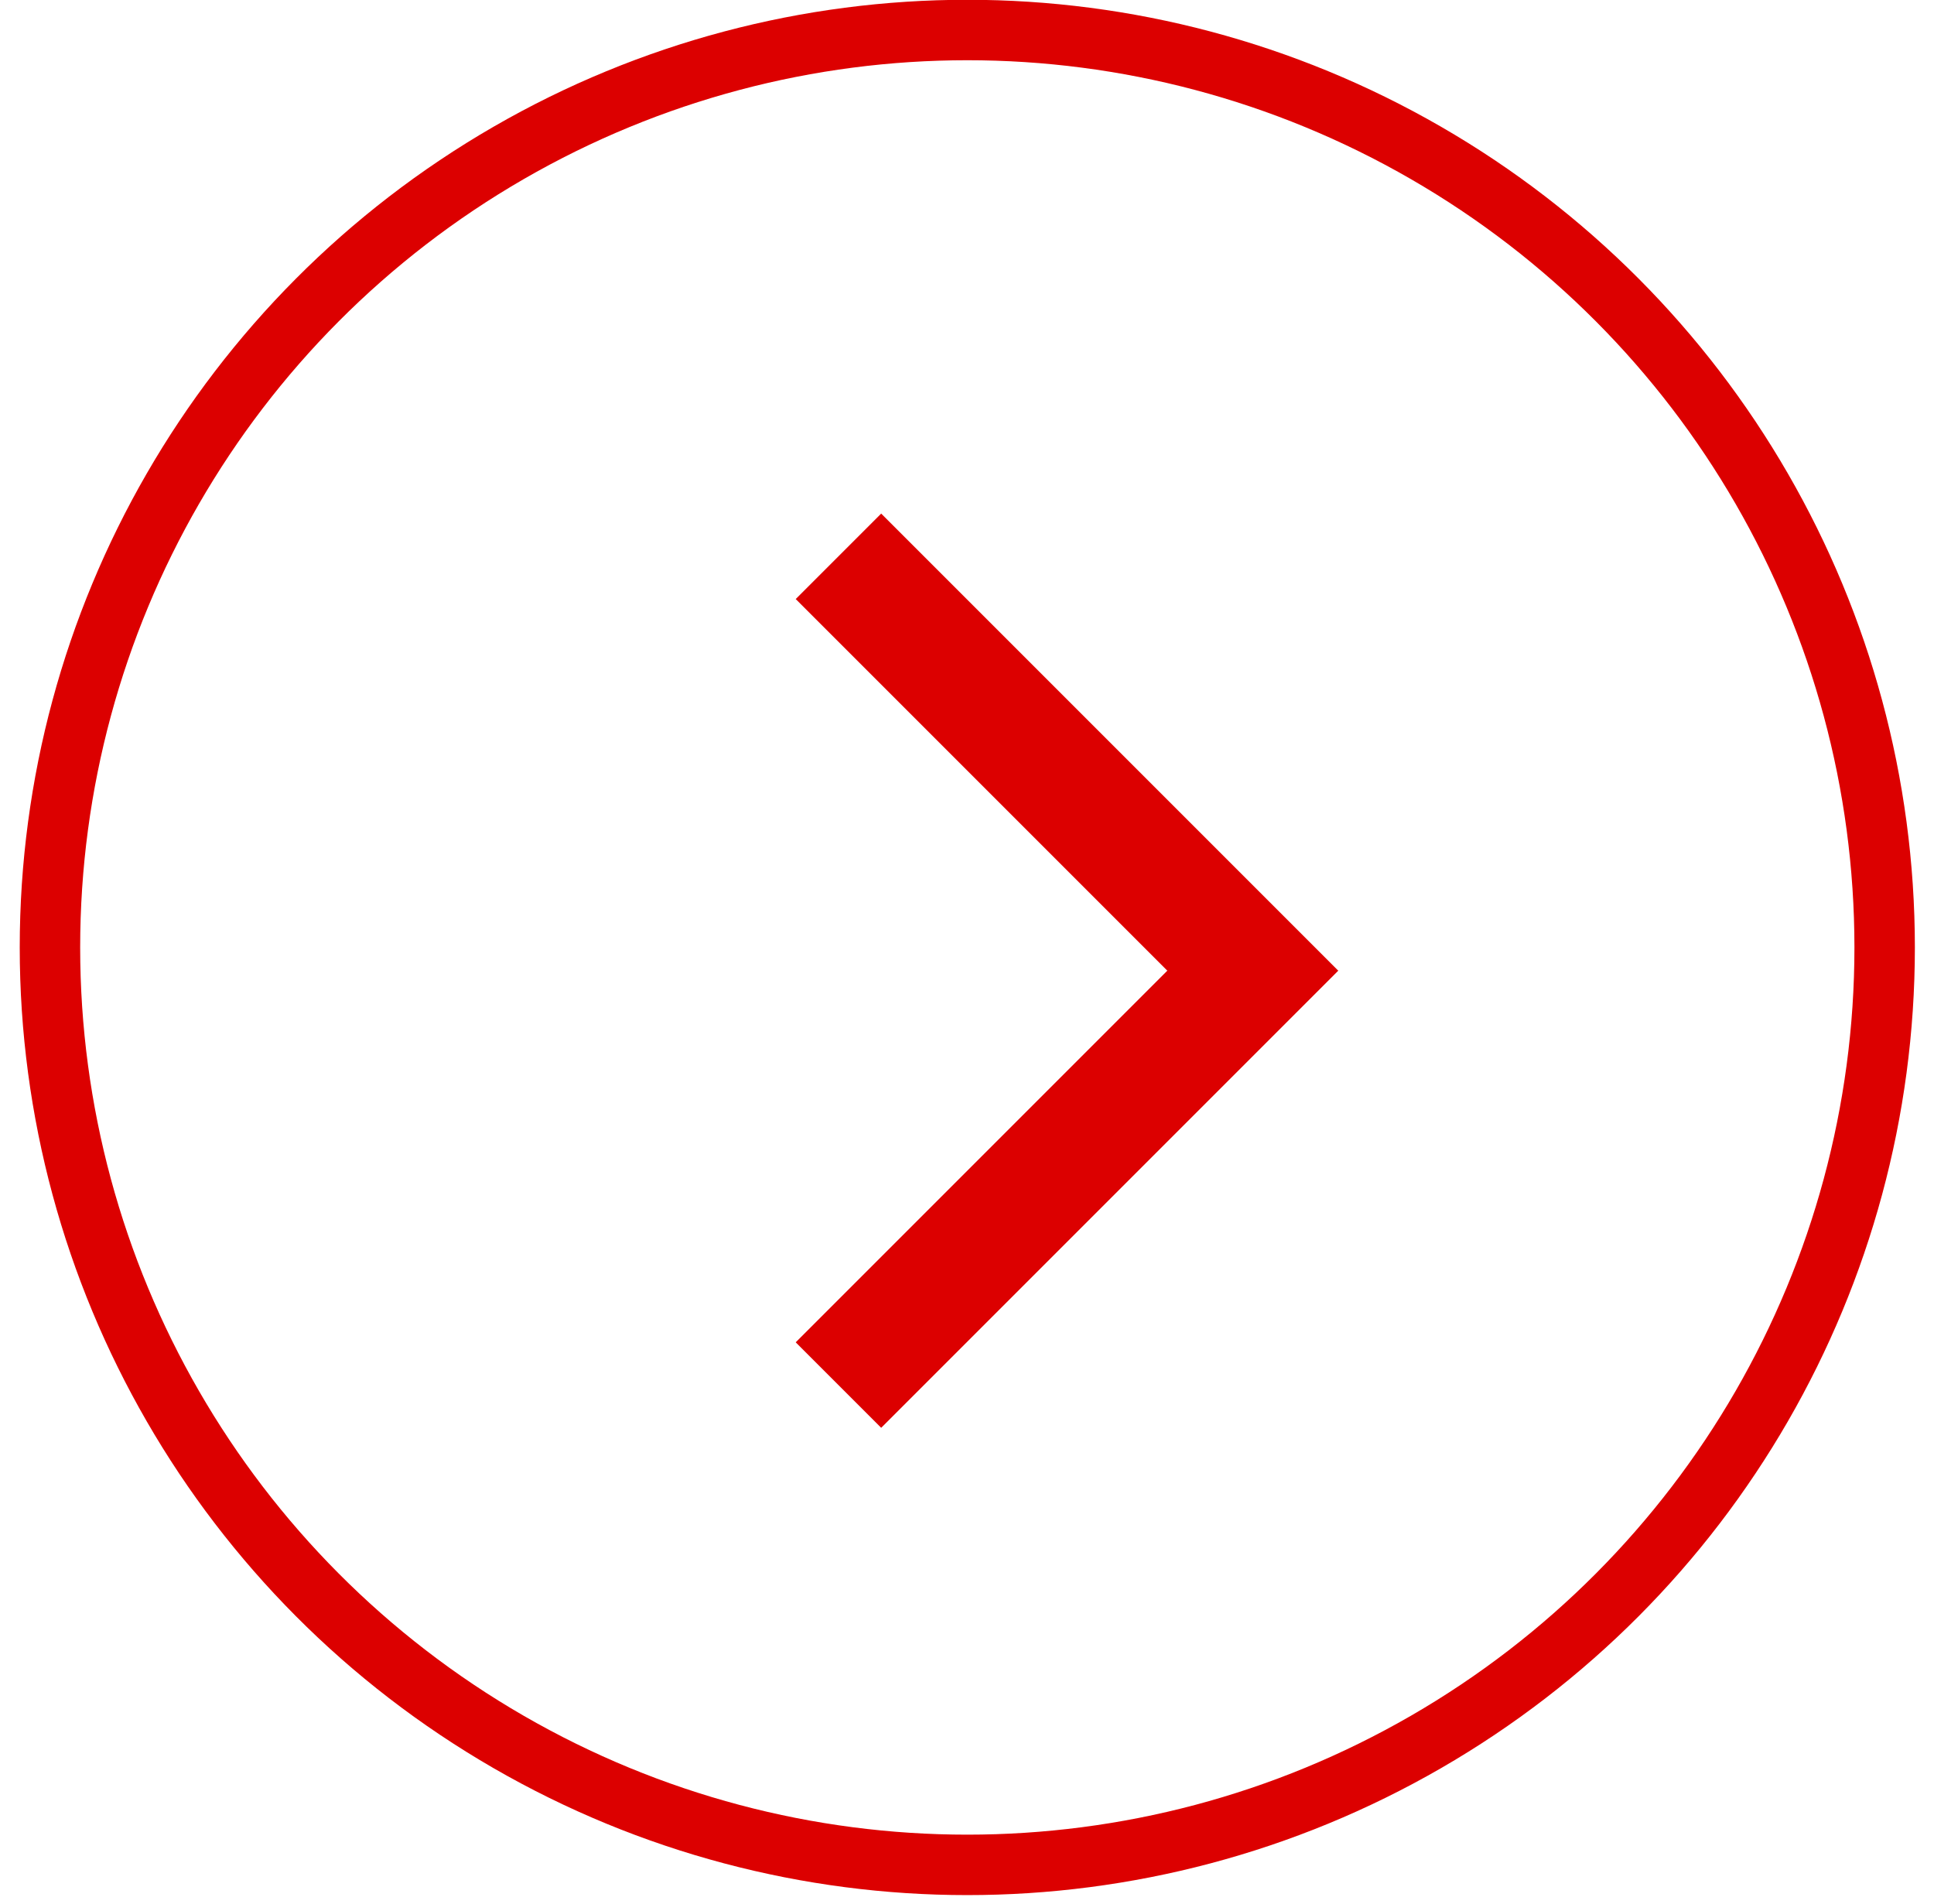
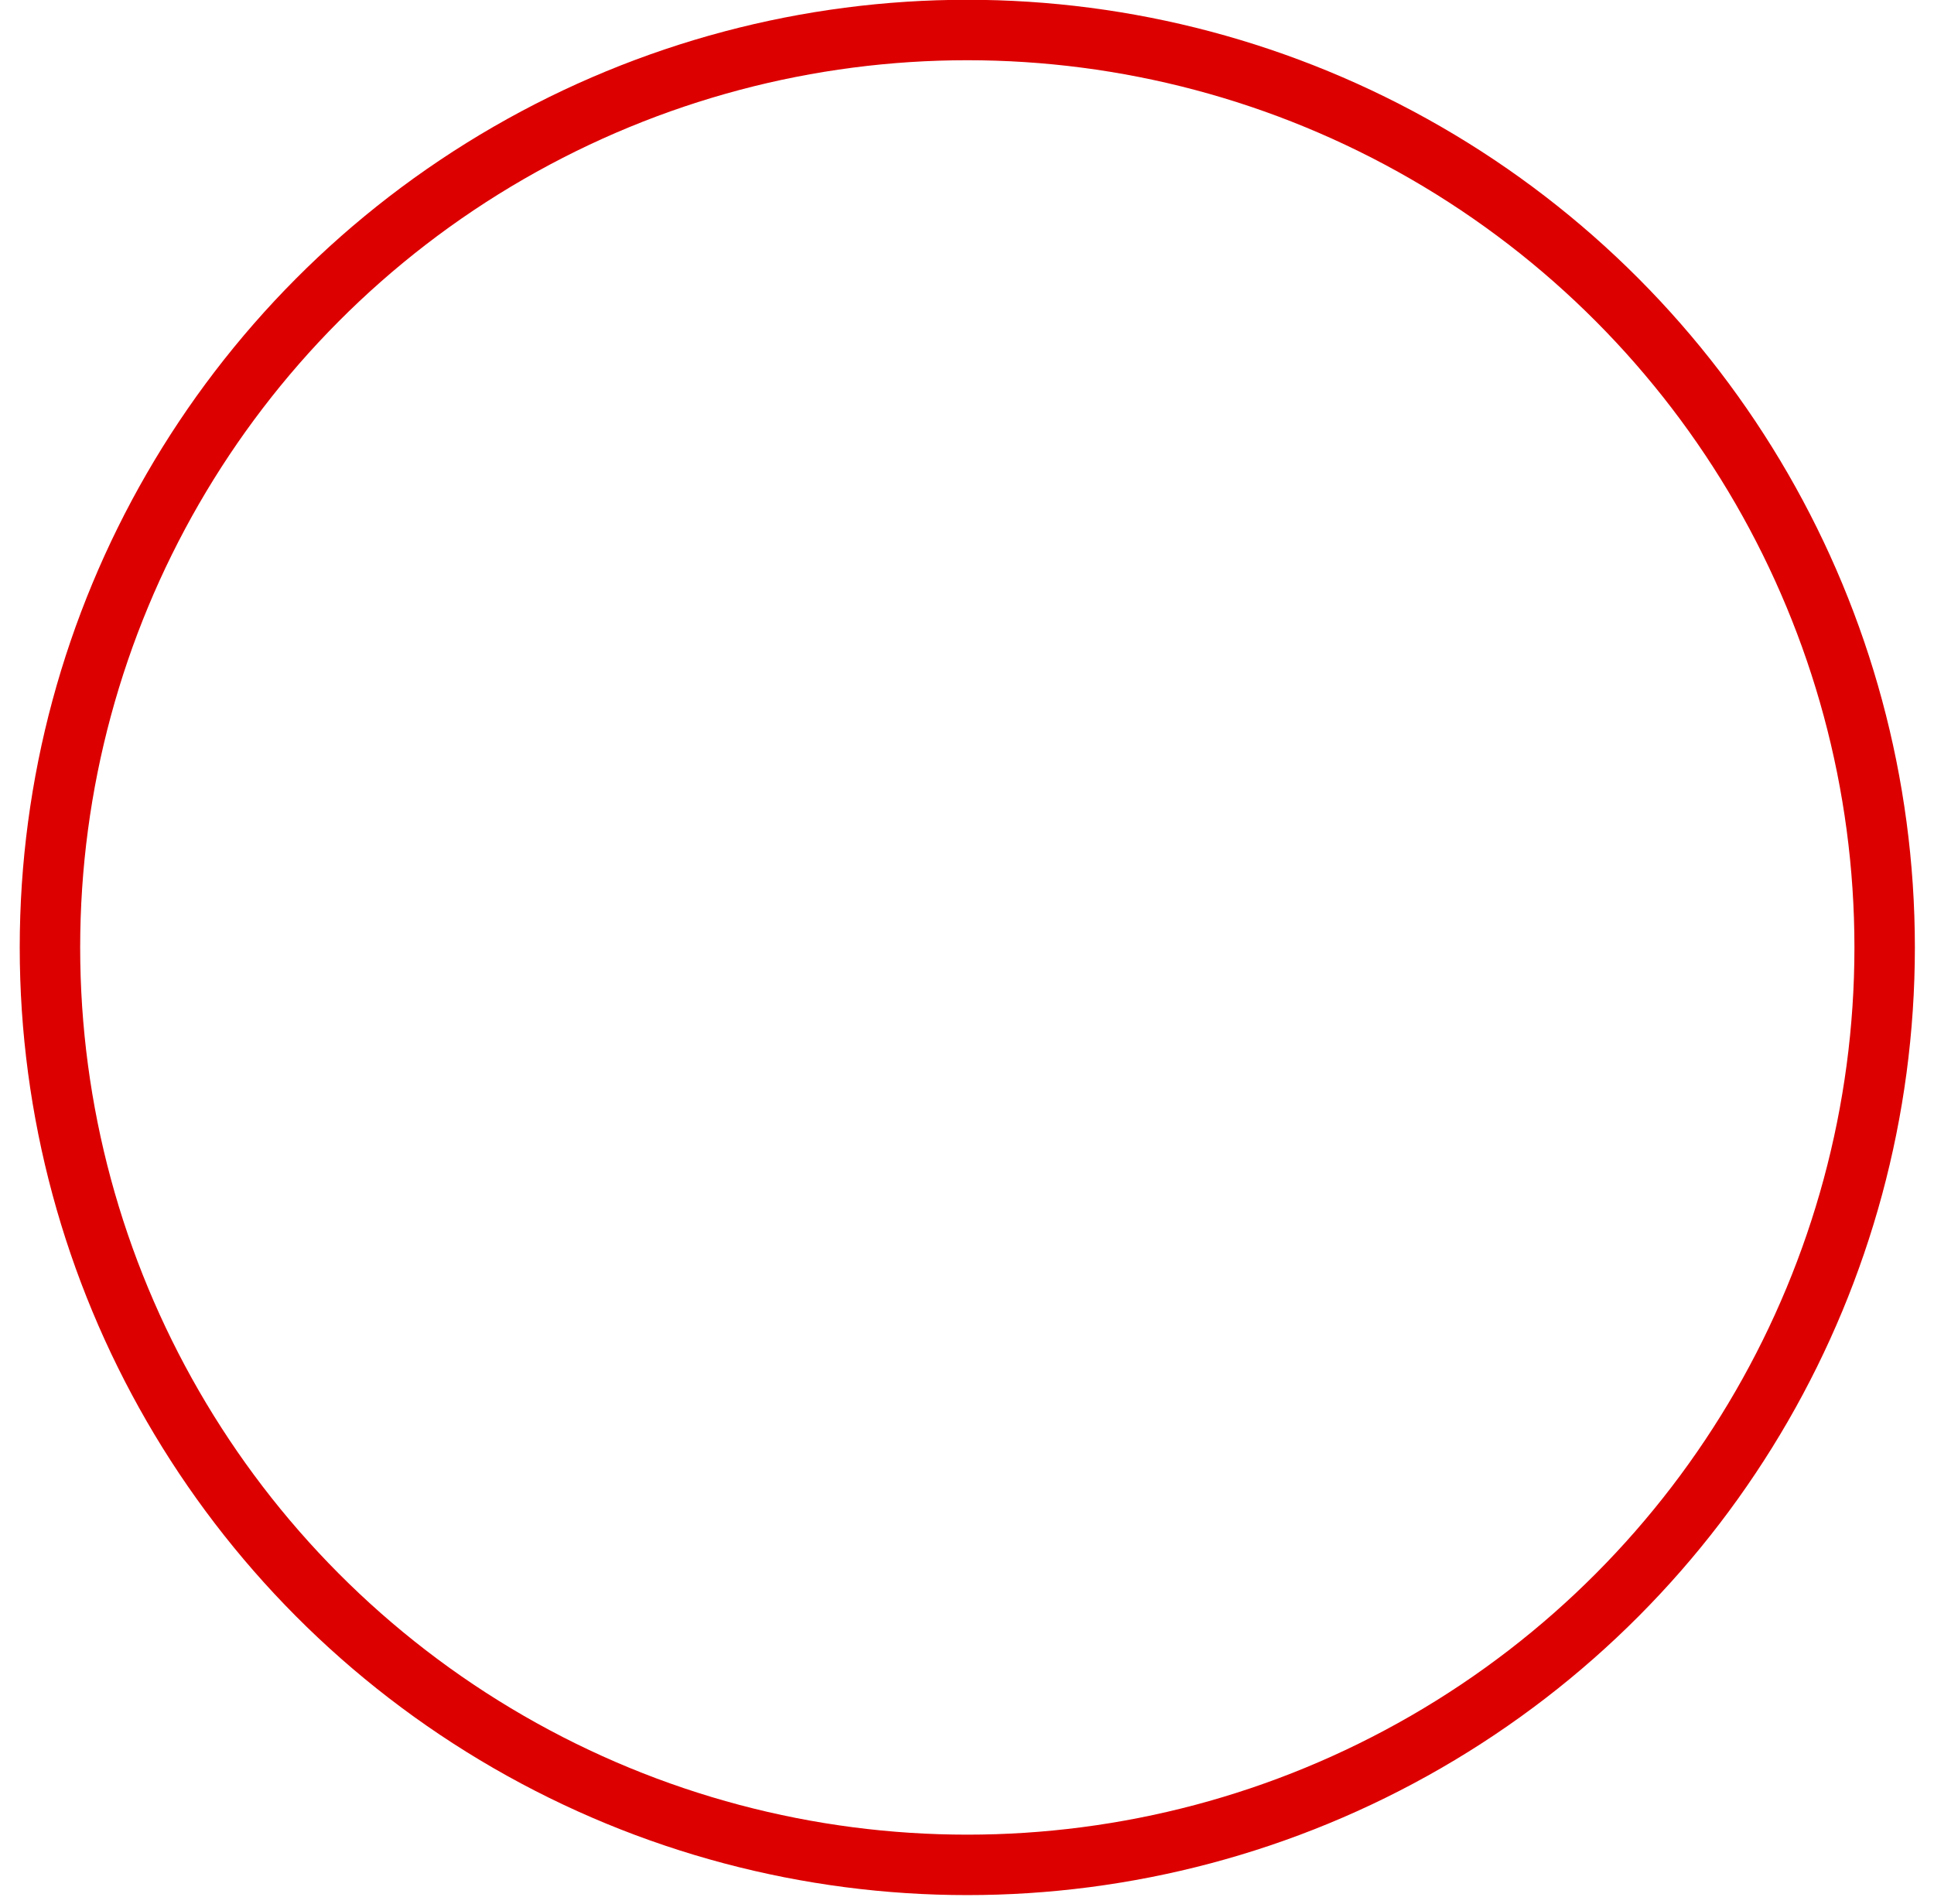
<svg xmlns="http://www.w3.org/2000/svg" fill="none" height="63" viewBox="0 0 64 63" width="64">
  <g stroke="#dc0000">
    <circle cx="31.357" cy="31.357" r="30.357" stroke-width="2" transform="matrix(-1 0 0 1 63.367 -.007)" />
-     <path d="m27.746 18.408 13.711 13.711-13.711 13.711" stroke-width="4" />
  </g>
</svg>